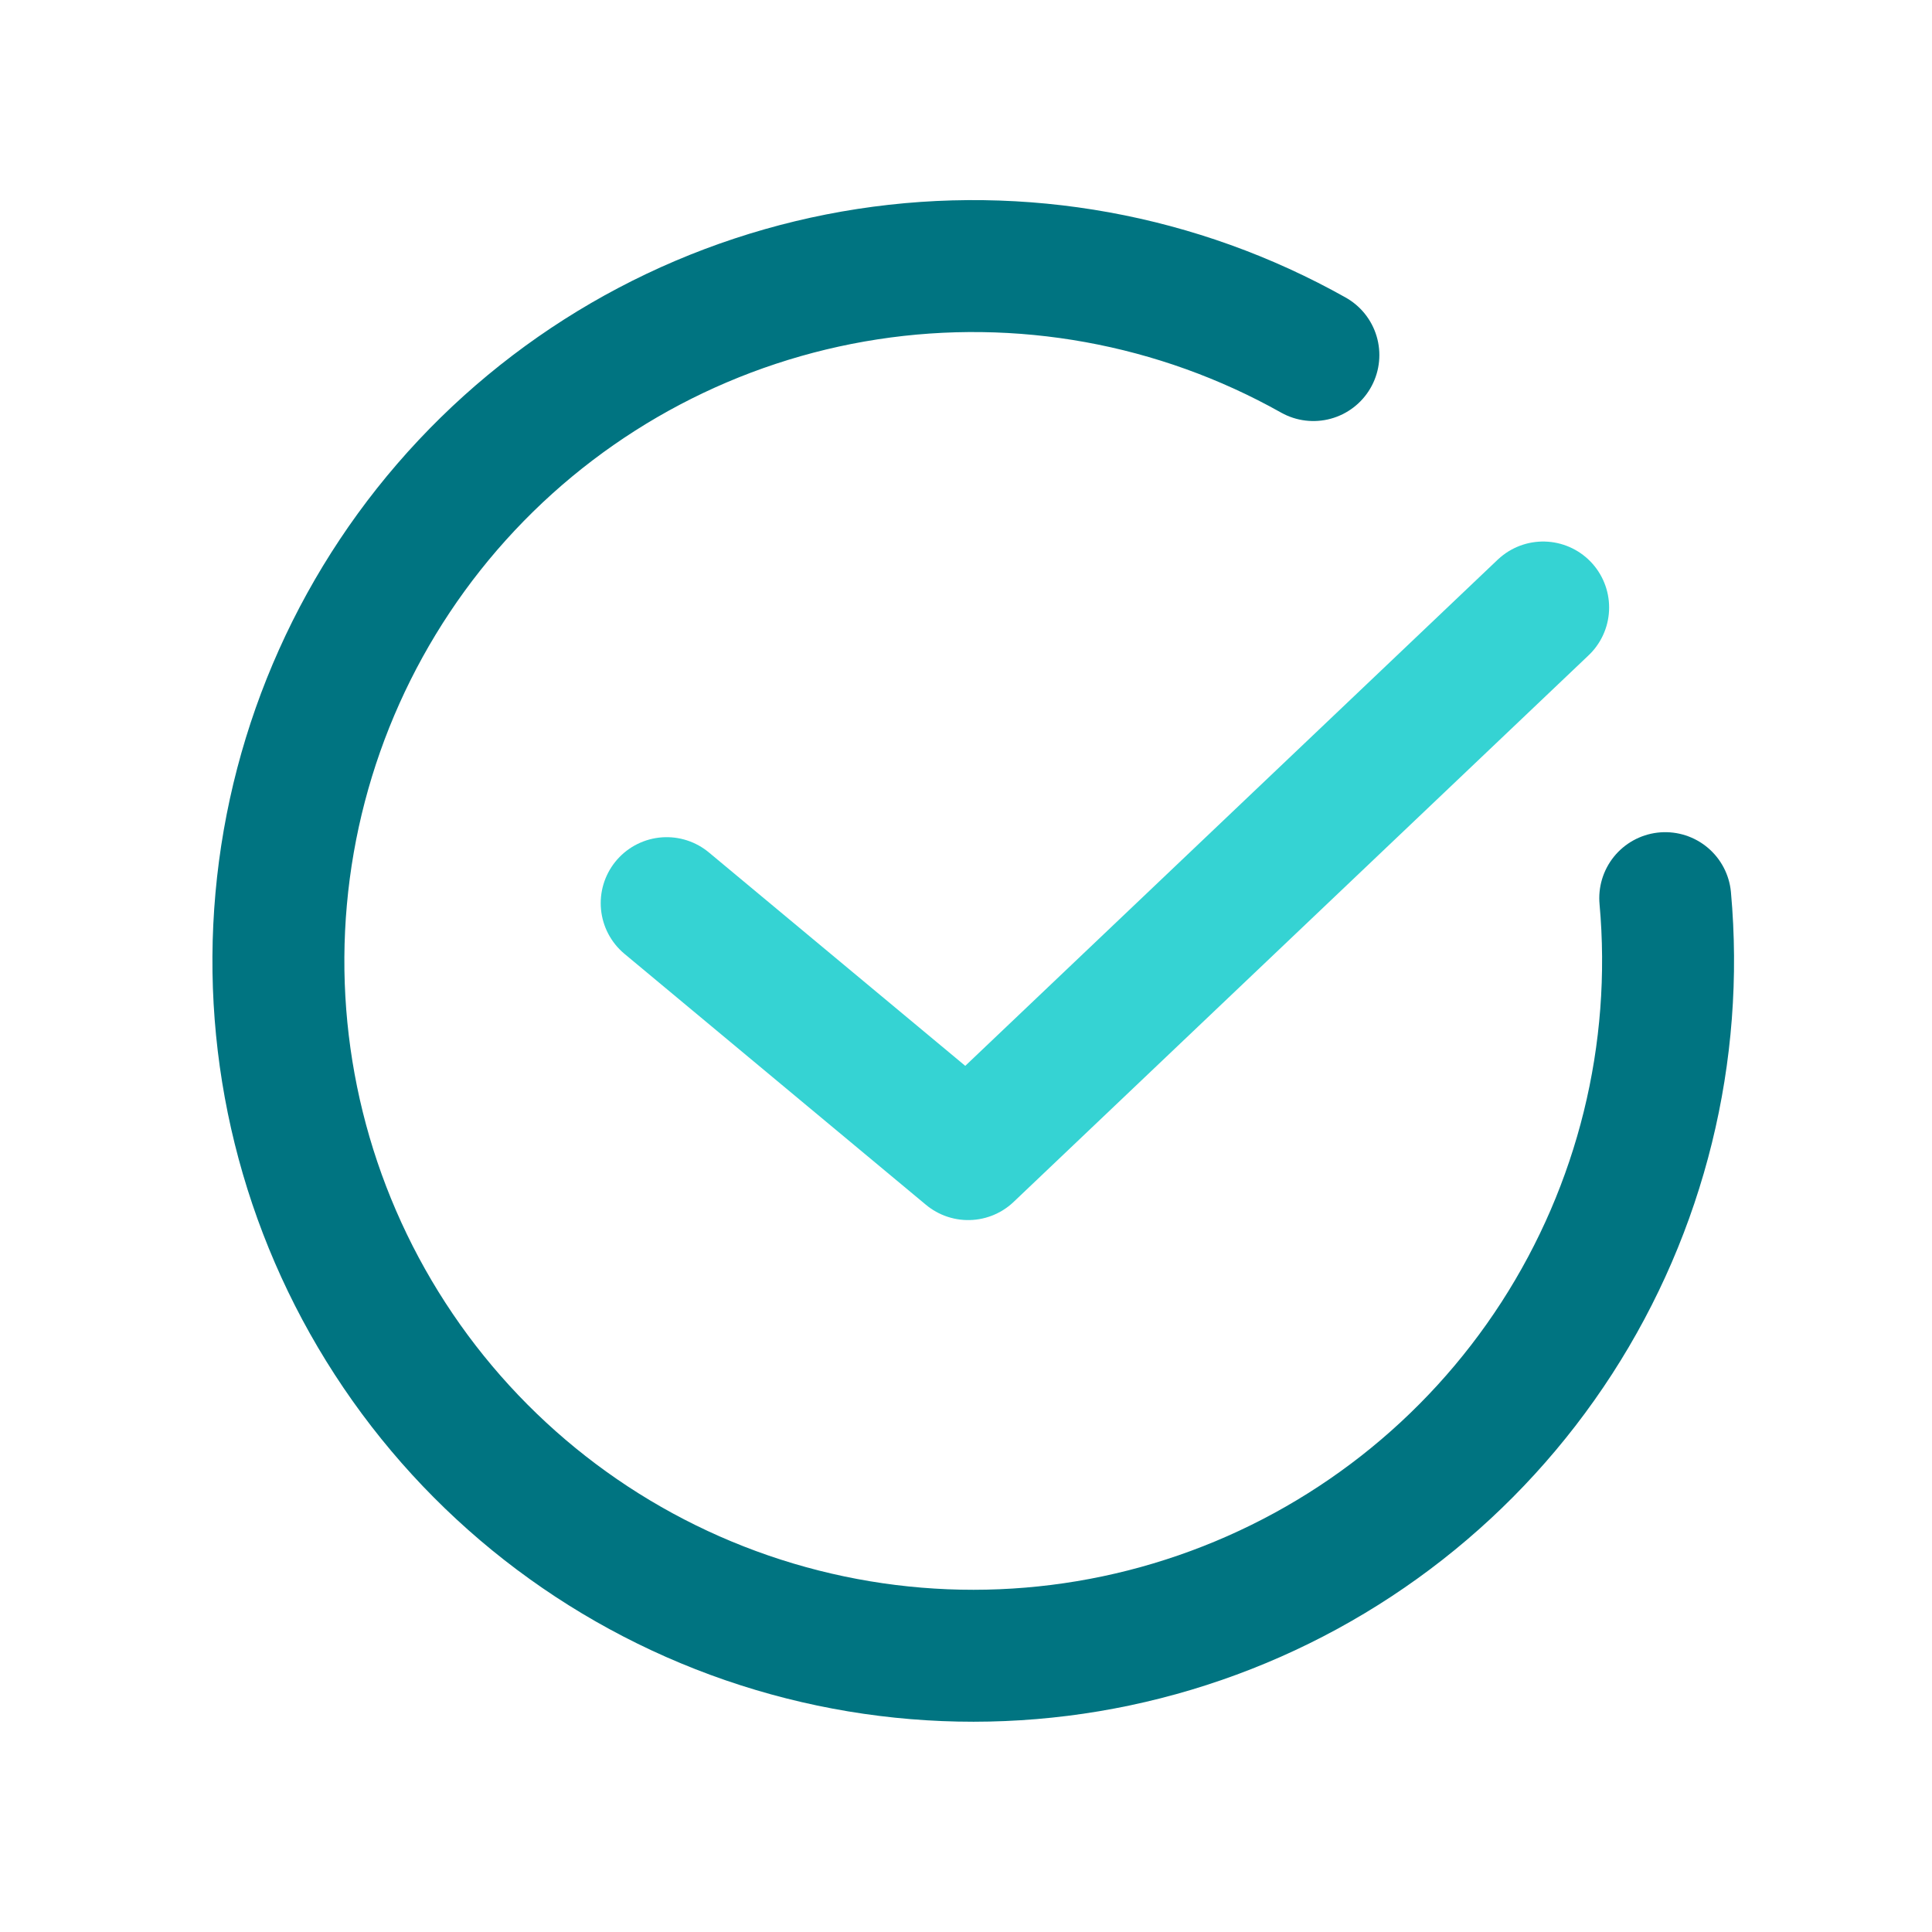
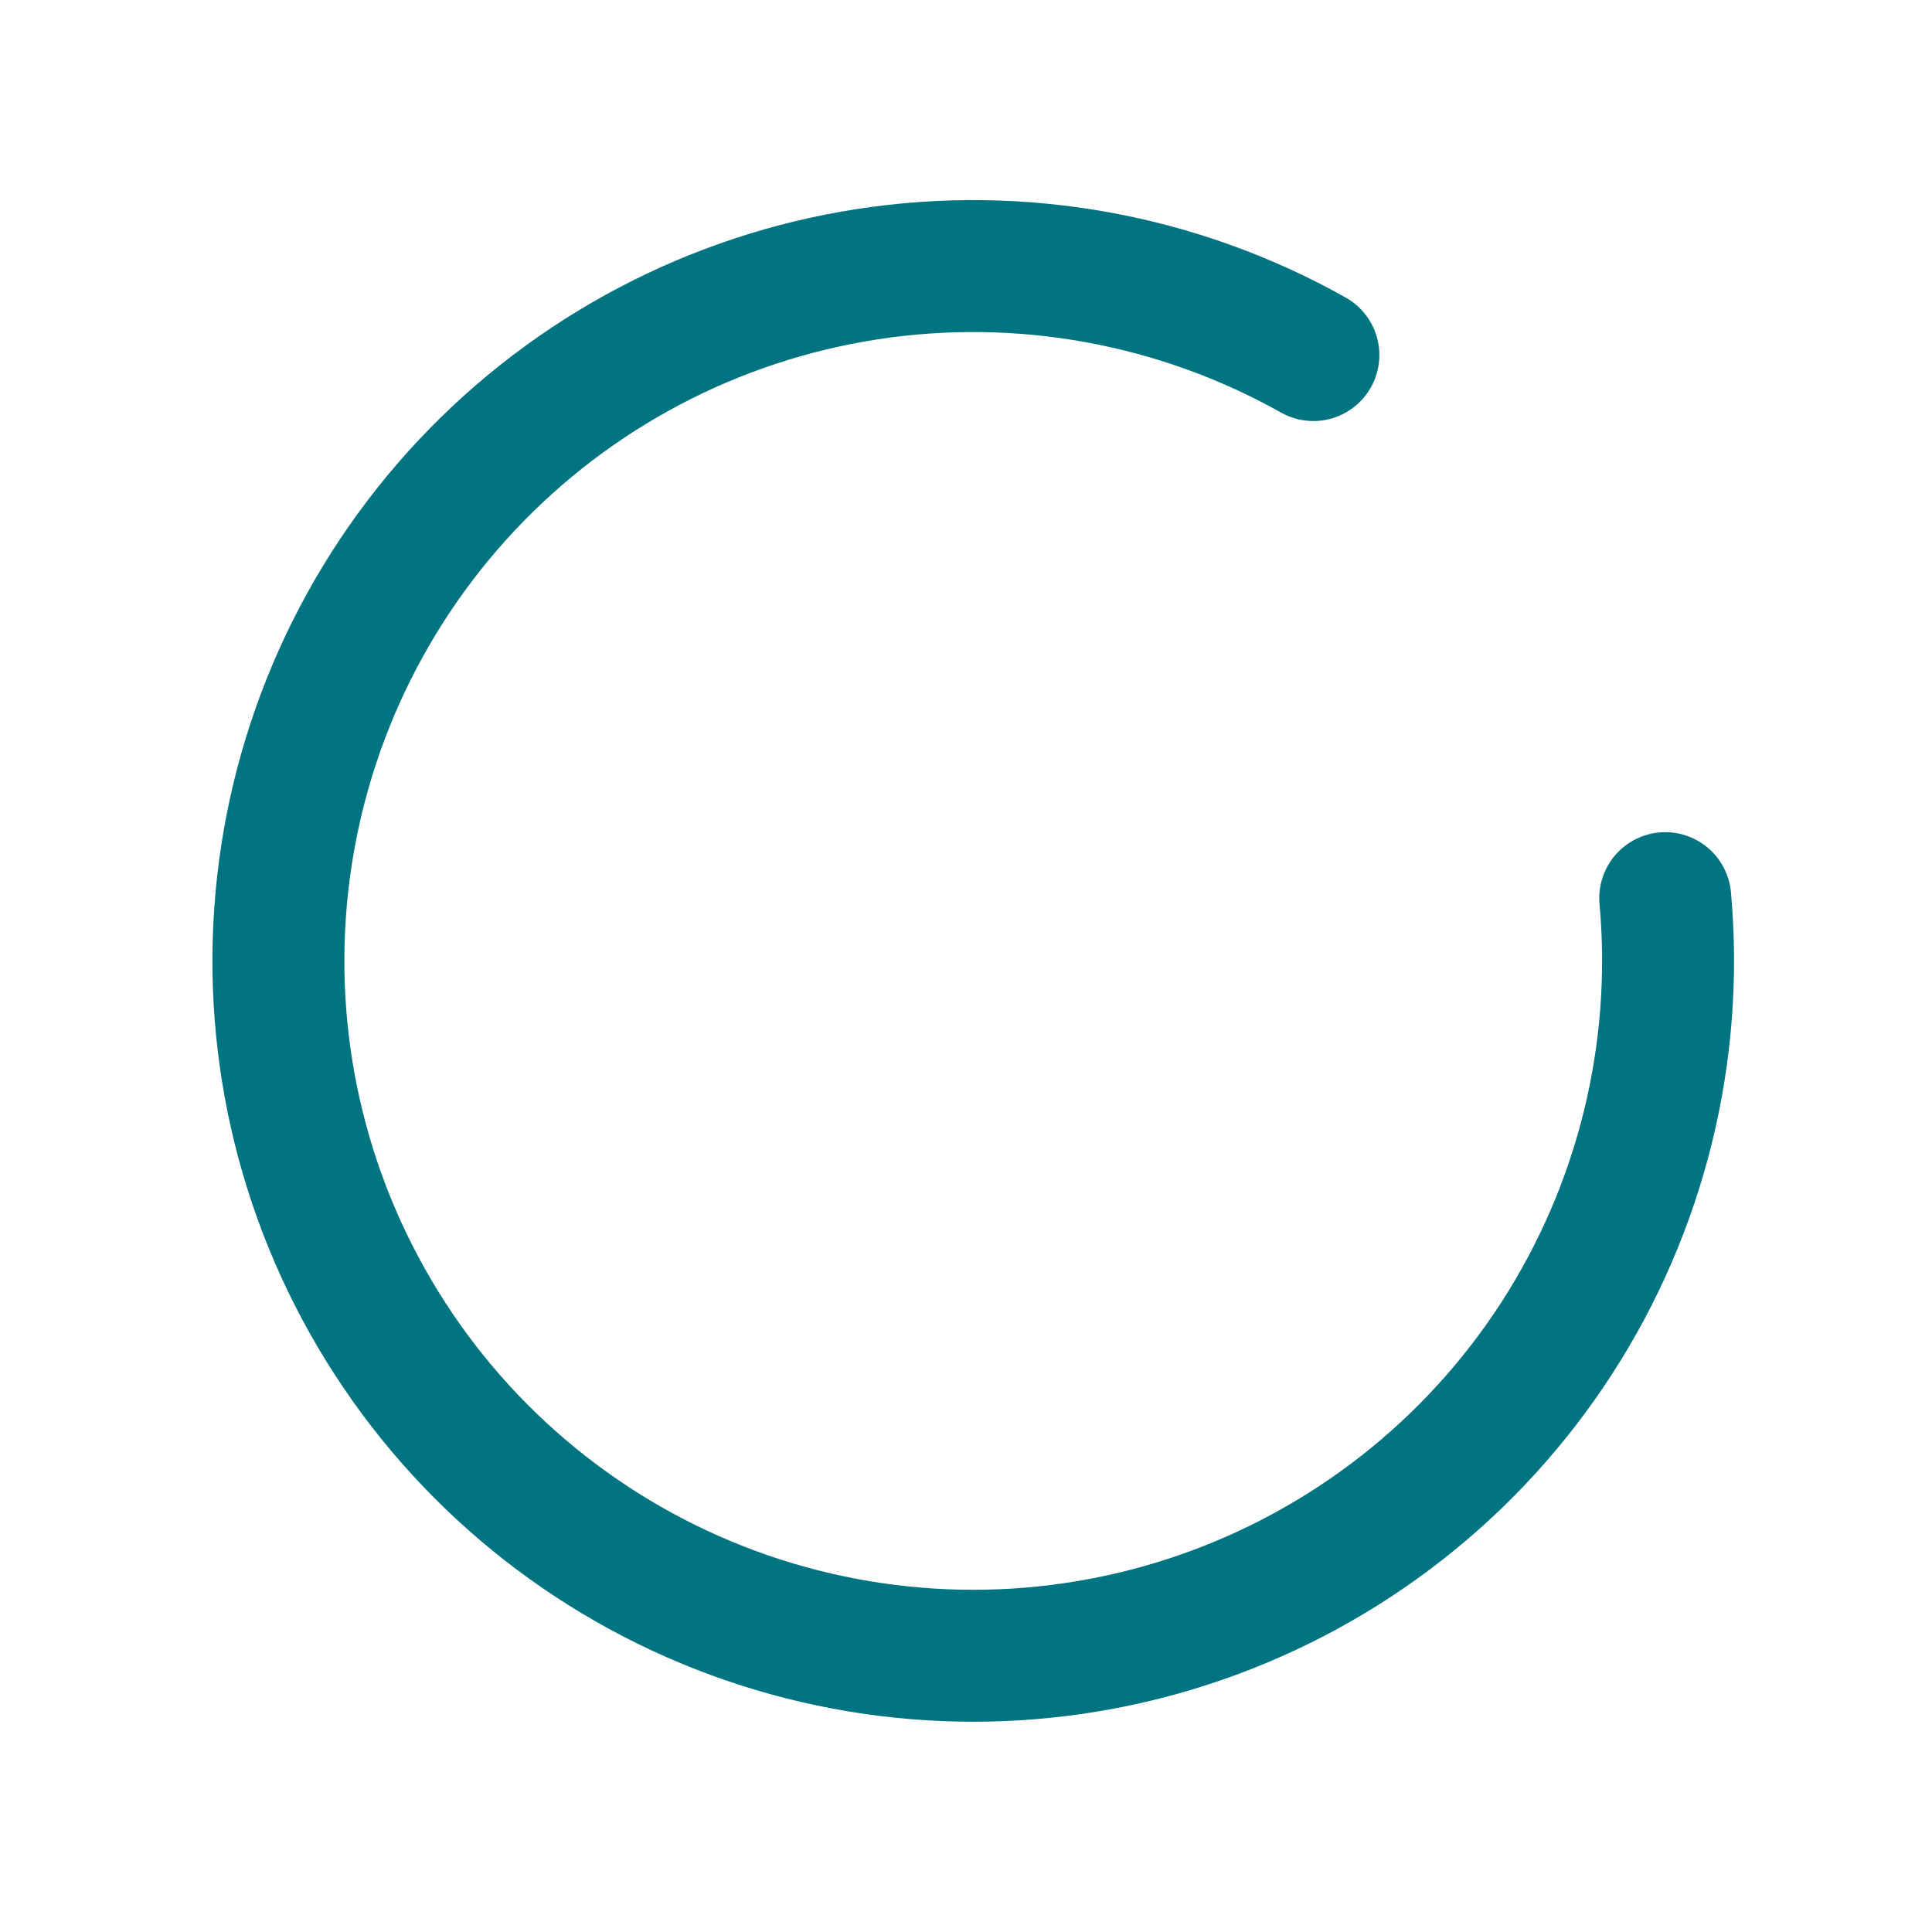
<svg xmlns="http://www.w3.org/2000/svg" width="41" height="41" viewBox="0 0 41 41" fill="none">
-   <path d="M14.148 19.166L20.546 24.492L32.748 12.892" stroke="#35D3D3" stroke-width="2.8" stroke-linecap="round" stroke-linejoin="round" />
  <path d="M35.339 19.06C35.636 22.342 34.826 25.629 33.037 28.397C31.248 31.165 28.583 33.253 25.468 34.329C22.354 35.406 18.968 35.407 15.852 34.334C12.736 33.261 10.069 31.175 8.278 28.409C6.486 25.643 5.672 22.357 5.967 19.075C6.261 15.792 7.647 12.703 9.902 10.3C12.158 7.897 15.153 6.32 18.41 5.818C21.668 5.317 24.999 5.921 27.872 7.535" stroke="#007481" stroke-width="2.8" stroke-linecap="round" />
</svg>